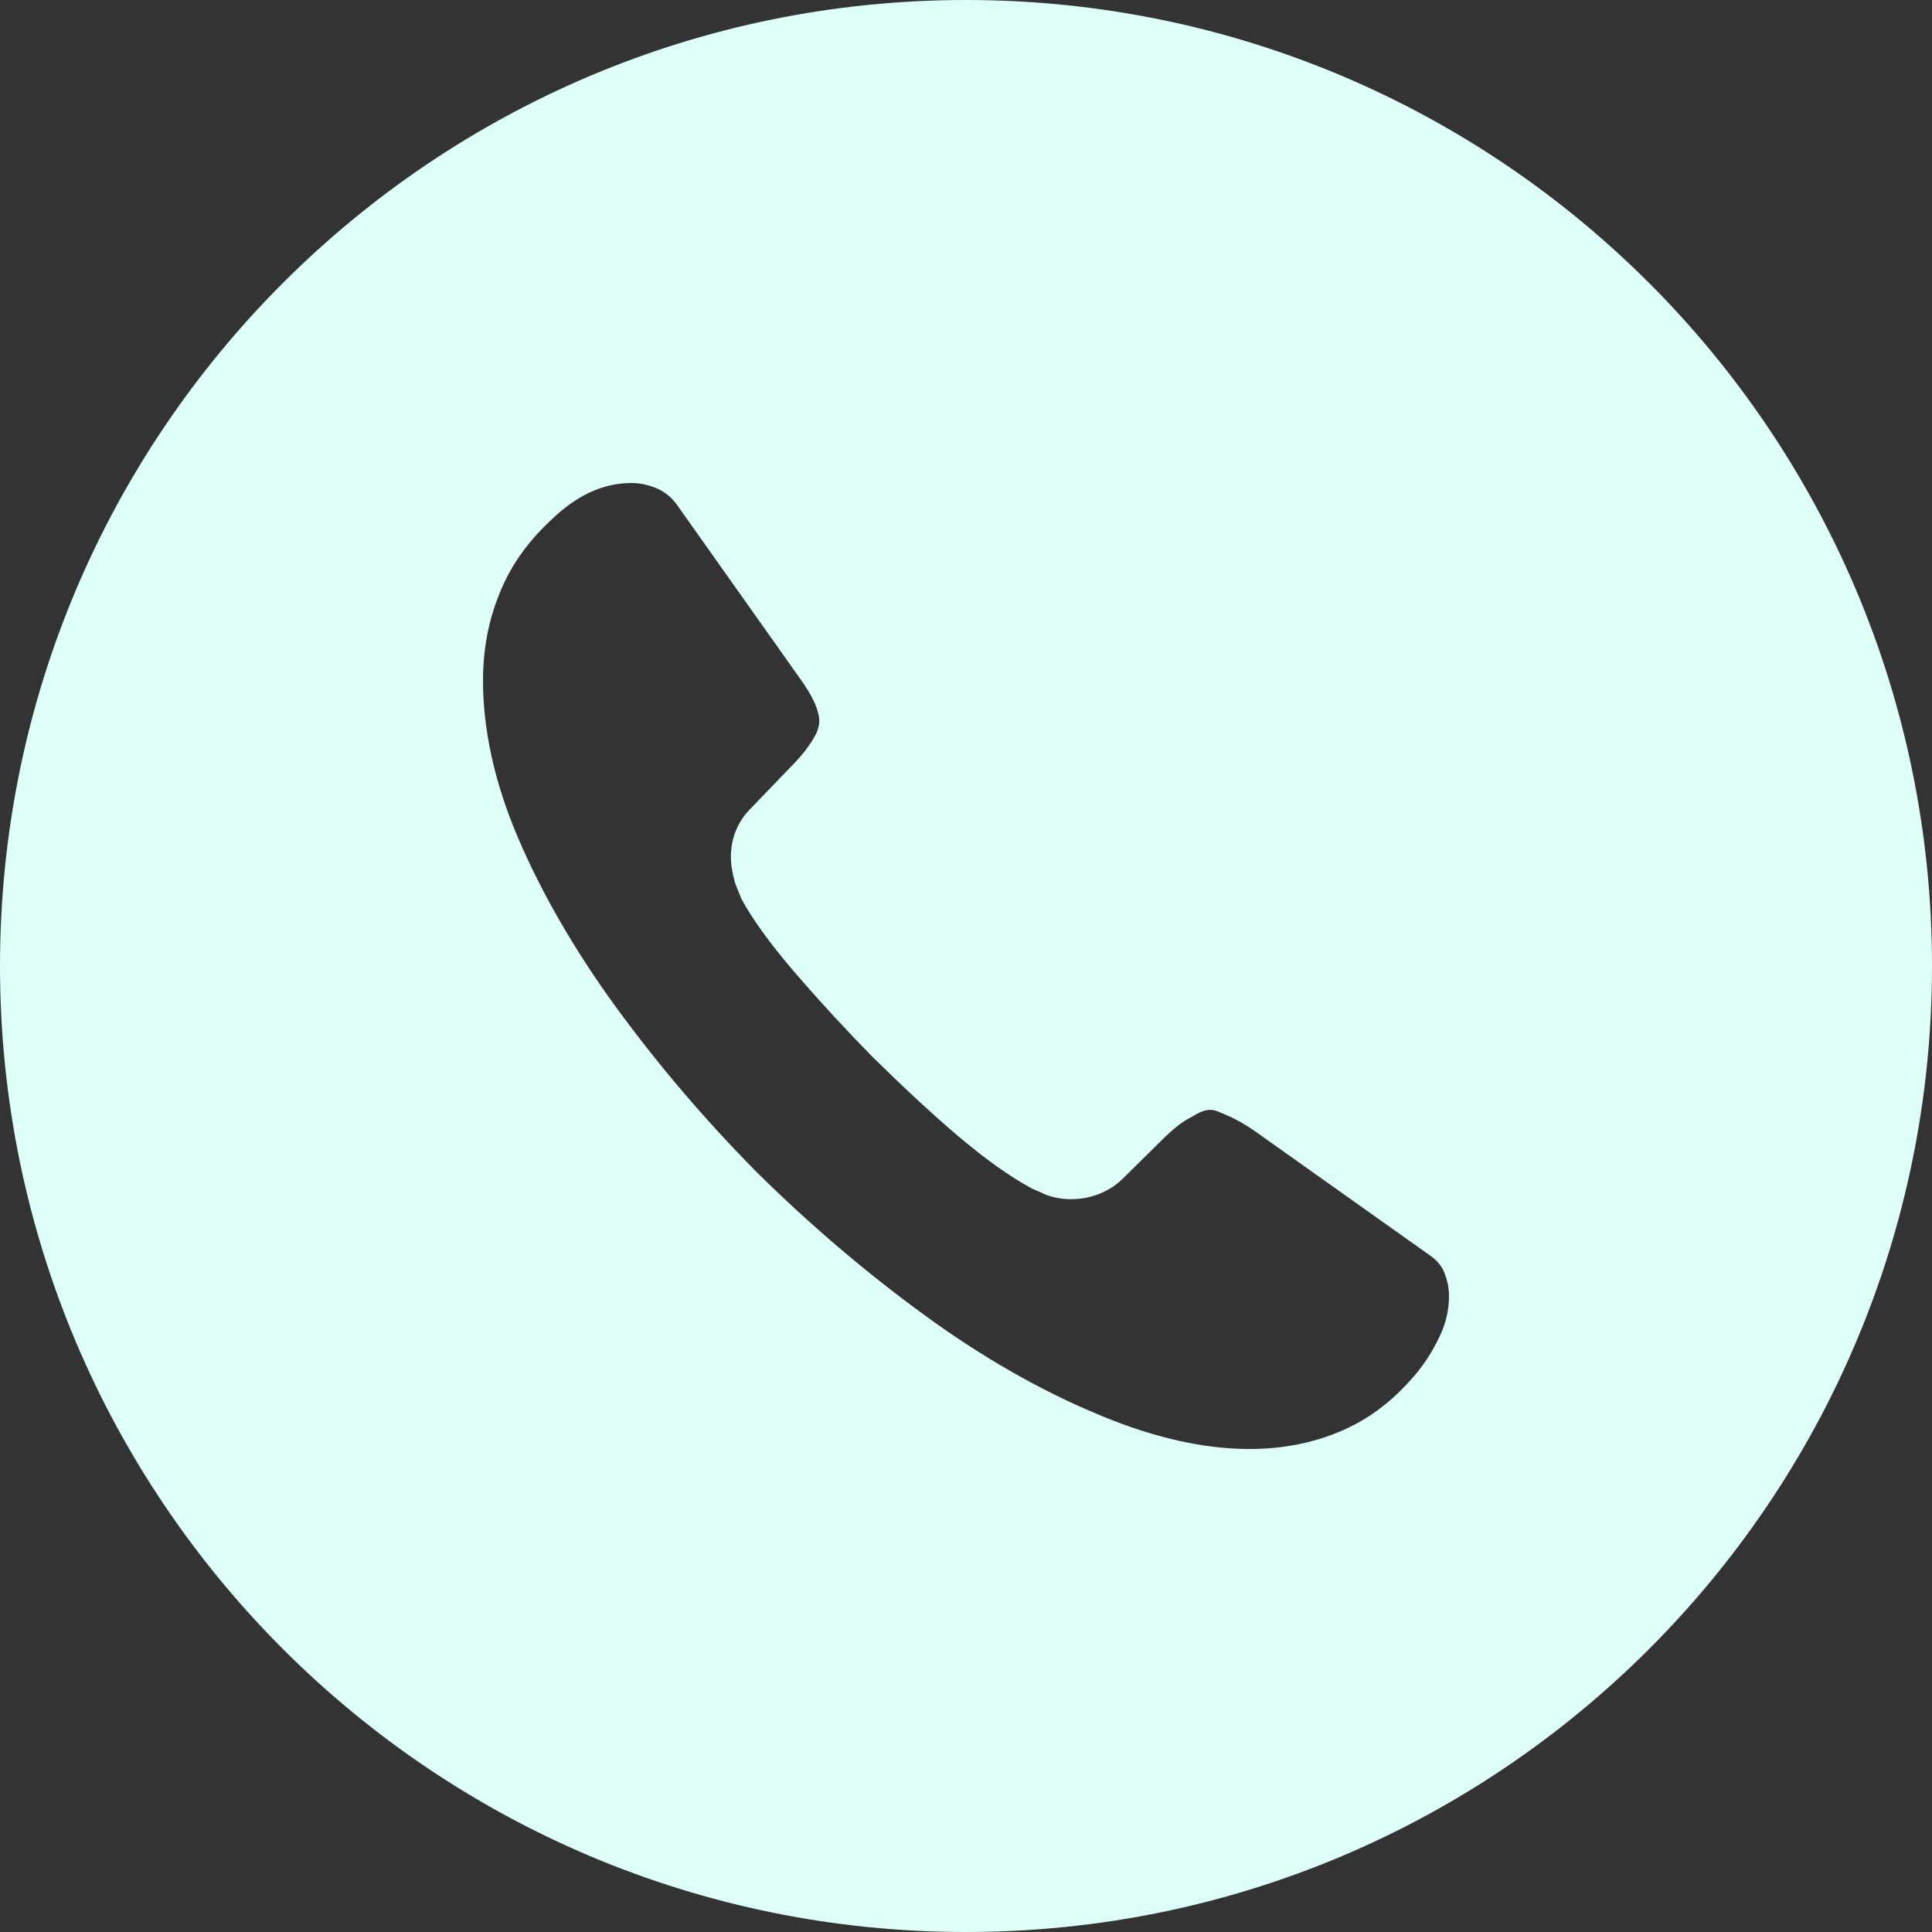
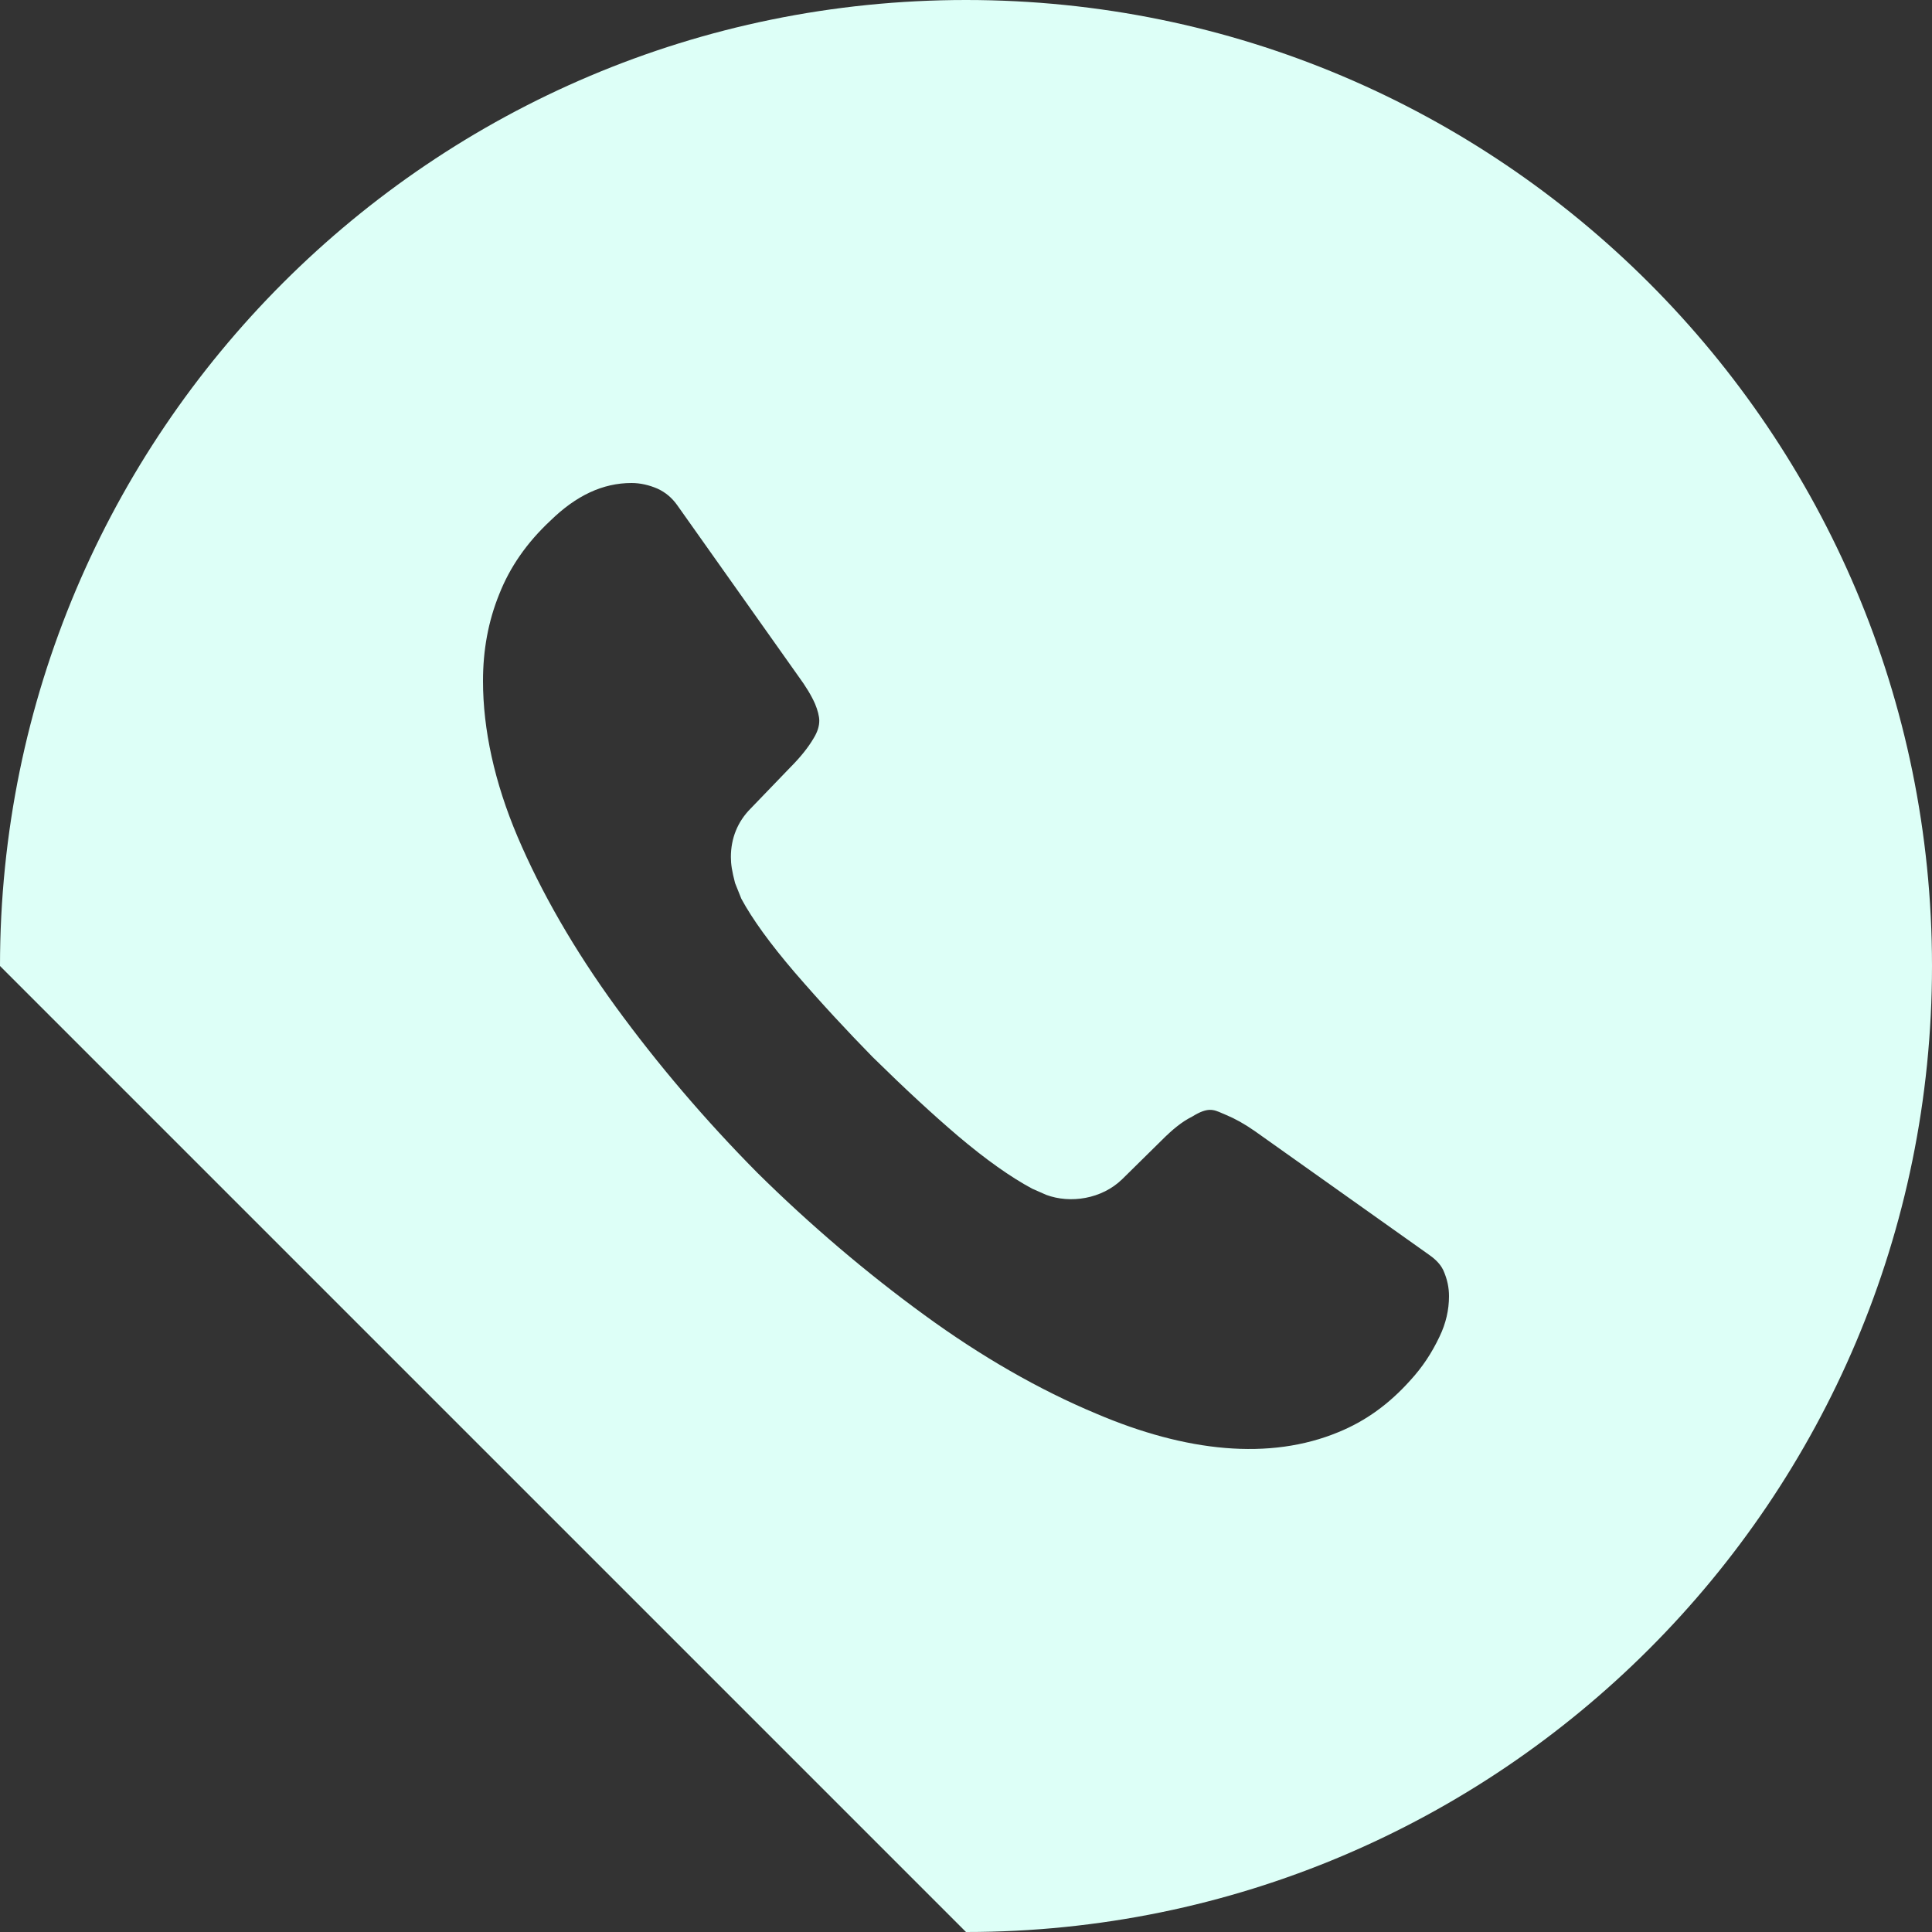
<svg xmlns="http://www.w3.org/2000/svg" width="36" height="36" viewBox="0 0 36 36" fill="none">
  <rect x="0" y="0" width="36" height="36" fill="#333333" stroke="none" />
-   <path fill-rule="evenodd" clip-rule="evenodd" d="M18 36C27.941 36 36 27.941 36 18C36 8.059 27.941 0 18 0C8.059 0 0 8.059 0 18C0 27.941 8.059 36 18 36ZM11.768 9C11.232 9 10.735 9.234 10.257 9.701C9.809 10.119 9.497 10.577 9.302 11.073C9.097 11.579 9 12.114 9 12.689C9 13.594 9.214 14.577 9.643 15.589C10.082 16.621 10.696 17.691 11.475 18.762C12.255 19.832 13.142 20.874 14.116 21.857C15.091 22.82 16.143 23.716 17.225 24.504C18.278 25.273 19.36 25.896 20.431 26.343C22.098 27.054 23.657 27.219 24.944 26.684C25.441 26.48 25.879 26.168 26.279 25.721C26.503 25.477 26.678 25.214 26.825 24.903C26.942 24.66 27 24.407 27 24.154C27 23.998 26.971 23.842 26.893 23.667C26.864 23.609 26.805 23.502 26.62 23.375L23.384 21.078C23.189 20.942 23.014 20.845 22.848 20.776C22.822 20.766 22.798 20.755 22.775 20.745C22.609 20.672 22.506 20.626 22.215 20.806C22.02 20.903 21.845 21.049 21.65 21.244L20.909 21.974C20.529 22.343 19.944 22.431 19.496 22.265L19.233 22.149C18.833 21.935 18.366 21.604 17.849 21.166C17.381 20.767 16.874 20.299 16.26 19.696C15.783 19.209 15.305 18.694 14.808 18.119C14.35 17.584 14.019 17.127 13.814 16.747L13.697 16.455C13.639 16.231 13.619 16.105 13.619 15.969C13.619 15.618 13.746 15.307 13.99 15.063L14.721 14.304C14.915 14.11 15.062 13.925 15.159 13.759C15.237 13.633 15.266 13.526 15.266 13.428C15.266 13.35 15.237 13.234 15.188 13.117C15.12 12.961 15.013 12.786 14.877 12.601L12.616 9.409C12.518 9.273 12.401 9.175 12.255 9.107C12.099 9.039 11.933 9 11.768 9Z" fill="#DDFFF7" />
+   <path fill-rule="evenodd" clip-rule="evenodd" d="M18 36C27.941 36 36 27.941 36 18C36 8.059 27.941 0 18 0C8.059 0 0 8.059 0 18ZM11.768 9C11.232 9 10.735 9.234 10.257 9.701C9.809 10.119 9.497 10.577 9.302 11.073C9.097 11.579 9 12.114 9 12.689C9 13.594 9.214 14.577 9.643 15.589C10.082 16.621 10.696 17.691 11.475 18.762C12.255 19.832 13.142 20.874 14.116 21.857C15.091 22.82 16.143 23.716 17.225 24.504C18.278 25.273 19.36 25.896 20.431 26.343C22.098 27.054 23.657 27.219 24.944 26.684C25.441 26.48 25.879 26.168 26.279 25.721C26.503 25.477 26.678 25.214 26.825 24.903C26.942 24.66 27 24.407 27 24.154C27 23.998 26.971 23.842 26.893 23.667C26.864 23.609 26.805 23.502 26.62 23.375L23.384 21.078C23.189 20.942 23.014 20.845 22.848 20.776C22.822 20.766 22.798 20.755 22.775 20.745C22.609 20.672 22.506 20.626 22.215 20.806C22.02 20.903 21.845 21.049 21.65 21.244L20.909 21.974C20.529 22.343 19.944 22.431 19.496 22.265L19.233 22.149C18.833 21.935 18.366 21.604 17.849 21.166C17.381 20.767 16.874 20.299 16.26 19.696C15.783 19.209 15.305 18.694 14.808 18.119C14.35 17.584 14.019 17.127 13.814 16.747L13.697 16.455C13.639 16.231 13.619 16.105 13.619 15.969C13.619 15.618 13.746 15.307 13.99 15.063L14.721 14.304C14.915 14.11 15.062 13.925 15.159 13.759C15.237 13.633 15.266 13.526 15.266 13.428C15.266 13.35 15.237 13.234 15.188 13.117C15.12 12.961 15.013 12.786 14.877 12.601L12.616 9.409C12.518 9.273 12.401 9.175 12.255 9.107C12.099 9.039 11.933 9 11.768 9Z" fill="#DDFFF7" />
</svg>